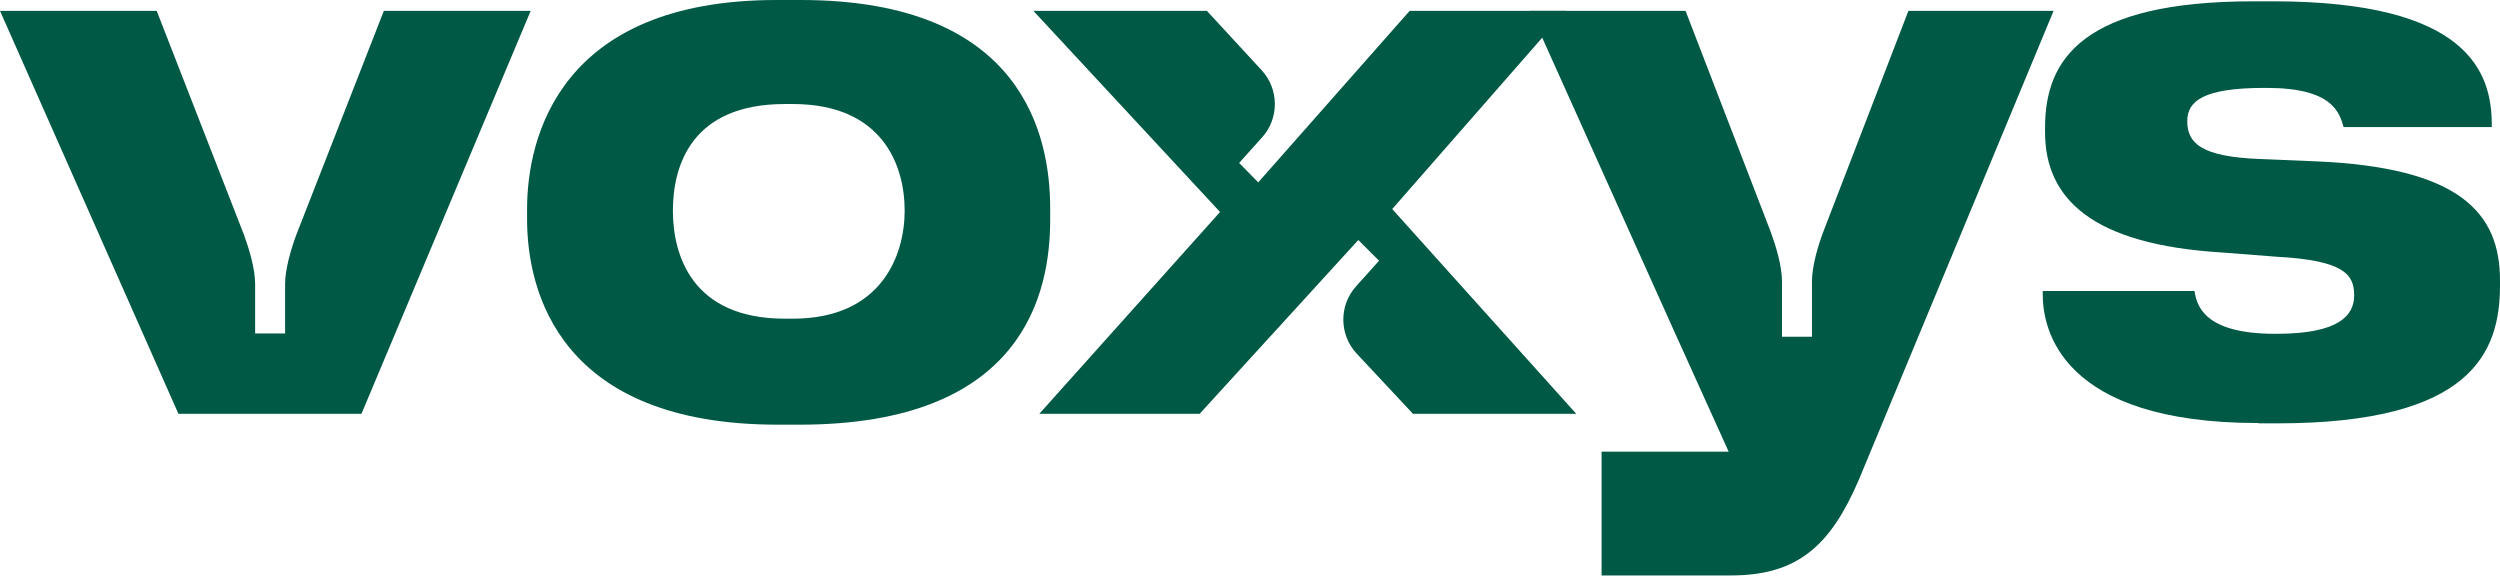
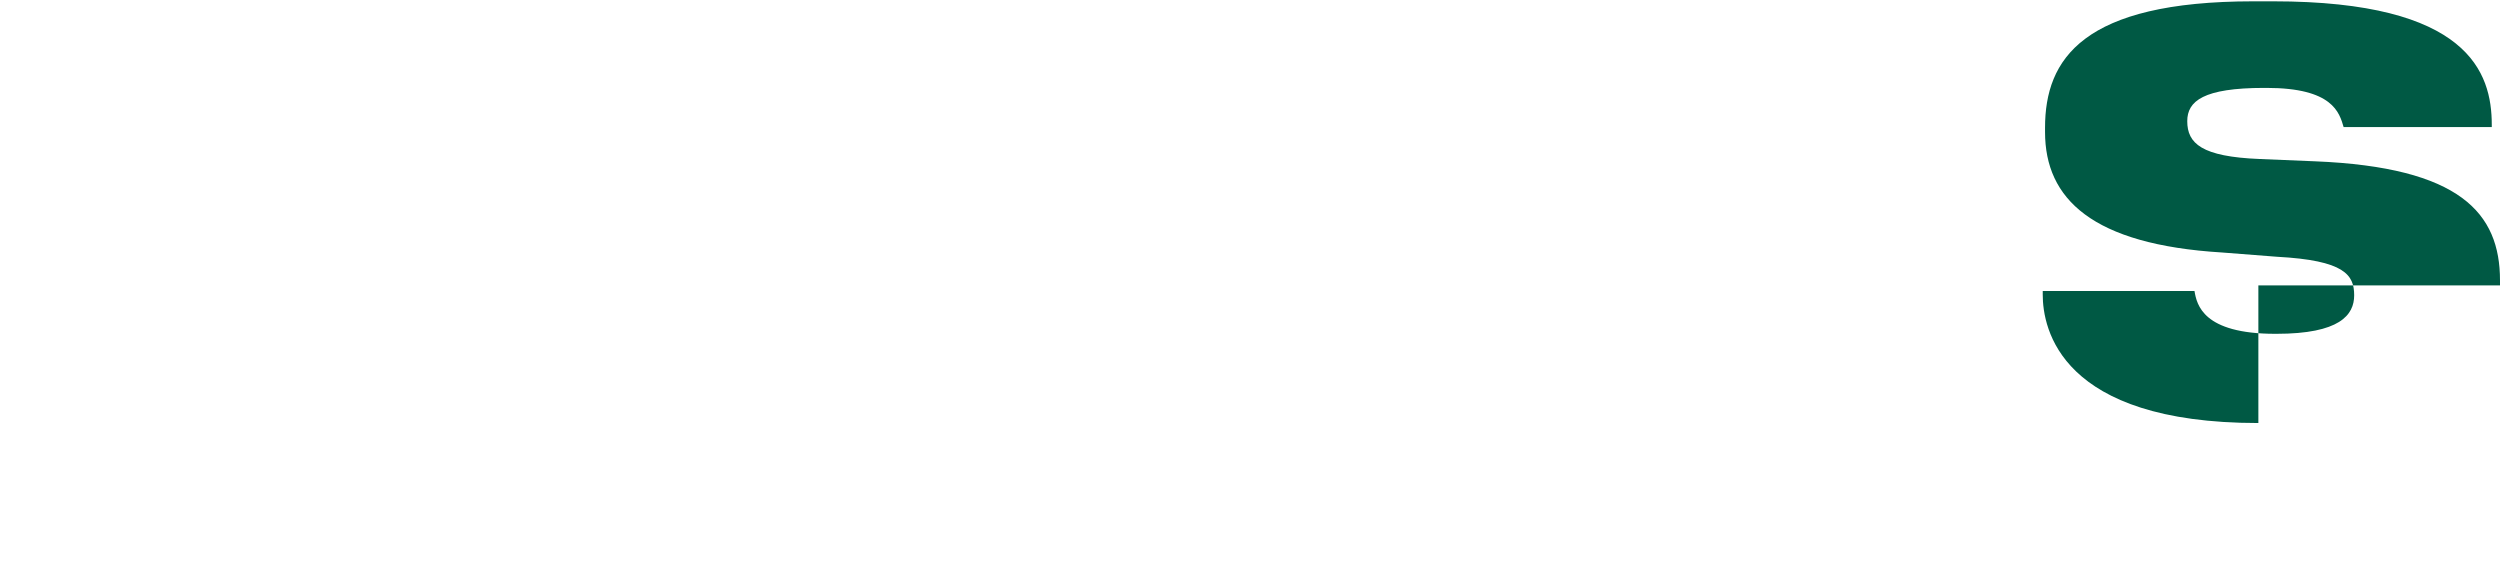
<svg xmlns="http://www.w3.org/2000/svg" width="193" height="45" viewBox="0 0 193 45" fill="none">
-   <path d="M60.03 32.785C43.282 32.785 40.69 22.594 40.69 16.926V16.138C40.69 10.547 43.256 0 59.954 0H61.809C79.066 0 81.074 10.598 81.074 16.088V16.977C81.074 22.568 79.066 32.785 61.733 32.785H60.03ZM61.199 24.602C68.087 24.602 69.84 19.671 69.84 16.265C69.84 12.733 68.112 8.031 61.199 8.031H60.589C53.422 8.031 51.948 12.733 51.948 16.265C51.948 19.671 53.397 24.602 60.589 24.602H61.199Z" fill="#005944" />
-   <path d="M174.346 32.658C159.046 32.658 157.699 25.364 157.699 22.746V22.467H169.415C169.593 23.534 170.076 25.77 175.642 25.77H175.744C180.623 25.77 181.742 24.322 181.742 22.797C181.742 21.221 181.005 20.103 175.795 19.823L171.55 19.493C161.511 18.883 157.877 15.35 157.877 10.191V9.861C157.877 4.549 160.8 0.102 173.965 0.102H175.49C190.561 0.102 192.365 5.591 192.365 9.632V9.81H180.928C180.598 8.692 180.09 6.786 174.981 6.786H174.803C170.102 6.786 168.856 7.802 168.856 9.353C168.856 11.081 169.975 12.097 174.448 12.275L178.717 12.453C189.925 12.911 193 16.443 193 21.653V22.035C193 27.245 190.764 32.683 175.795 32.683H174.346V32.658Z" fill="#005944" />
-   <path d="M107.479 16.138L120.873 0.838H108.826L97.136 14.079L95.662 12.579L97.441 10.597C98.762 9.123 98.737 6.887 97.415 5.438L93.171 0.838H79.777L94.188 16.366L80.235 31.946H92.612L104.862 18.527L106.463 20.128L104.684 22.11C103.362 23.584 103.388 25.821 104.709 27.269L109.081 31.946H121.686L107.479 16.138Z" fill="#005944" />
-   <path d="M29.634 0.838L22.848 18.196C22.441 19.314 22.009 20.814 22.009 21.932V25.744H19.697V21.932C19.697 20.763 19.239 19.238 18.832 18.12L12.097 0.838H0L13.775 31.946H27.905L40.969 0.838H29.634Z" fill="#005944" />
-   <path d="M147.33 0.838L140.798 17.79C140.366 18.908 139.883 20.534 139.883 21.729V25.998H137.57V21.729C137.57 20.56 137.113 19.035 136.706 17.917L130.124 0.838H118.128L129.234 25.541L133.453 34.868H123.643V44.424H133.631C138.79 44.424 141.332 42.111 143.517 37.003L158.537 0.838H147.33Z" fill="#005944" />
+   <path d="M174.346 32.658C159.046 32.658 157.699 25.364 157.699 22.746V22.467H169.415C169.593 23.534 170.076 25.77 175.642 25.77H175.744C180.623 25.77 181.742 24.322 181.742 22.797C181.742 21.221 181.005 20.103 175.795 19.823L171.55 19.493C161.511 18.883 157.877 15.35 157.877 10.191V9.861C157.877 4.549 160.8 0.102 173.965 0.102H175.49C190.561 0.102 192.365 5.591 192.365 9.632V9.81H180.928C180.598 8.692 180.09 6.786 174.981 6.786H174.803C170.102 6.786 168.856 7.802 168.856 9.353C168.856 11.081 169.975 12.097 174.448 12.275L178.717 12.453C189.925 12.911 193 16.443 193 21.653V22.035H174.346V32.658Z" fill="#005944" />
</svg>